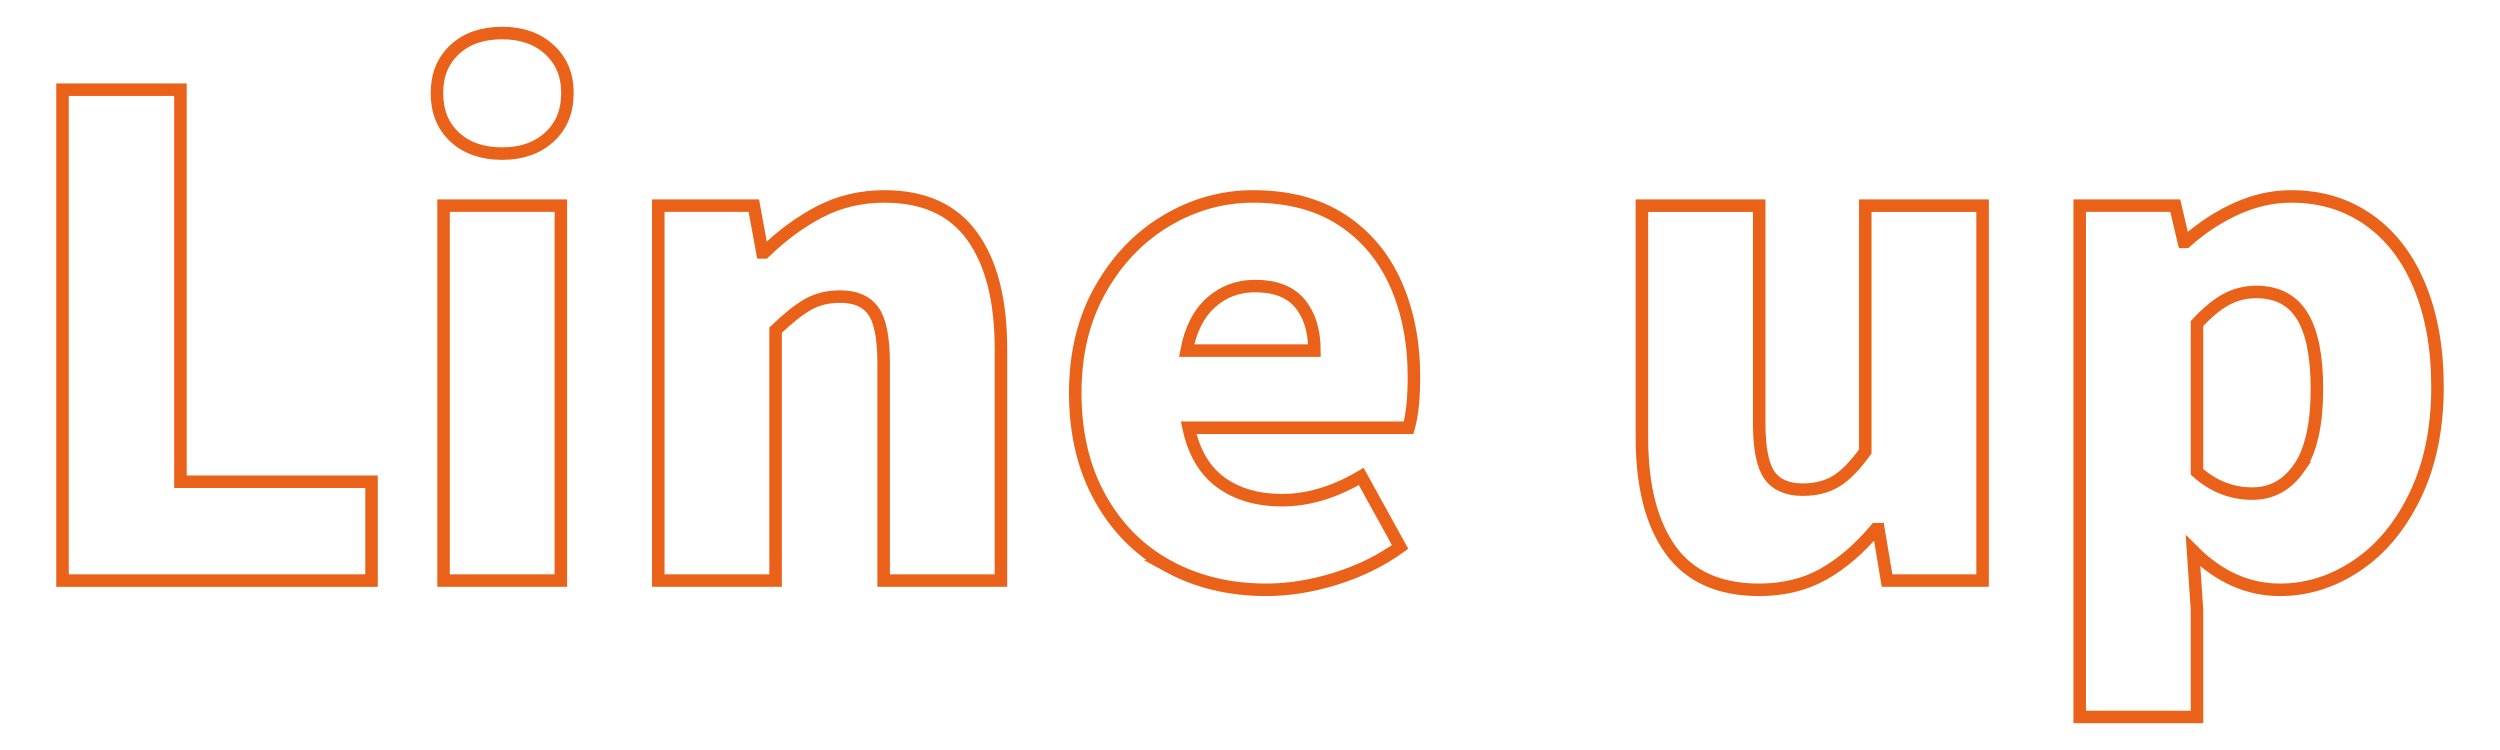
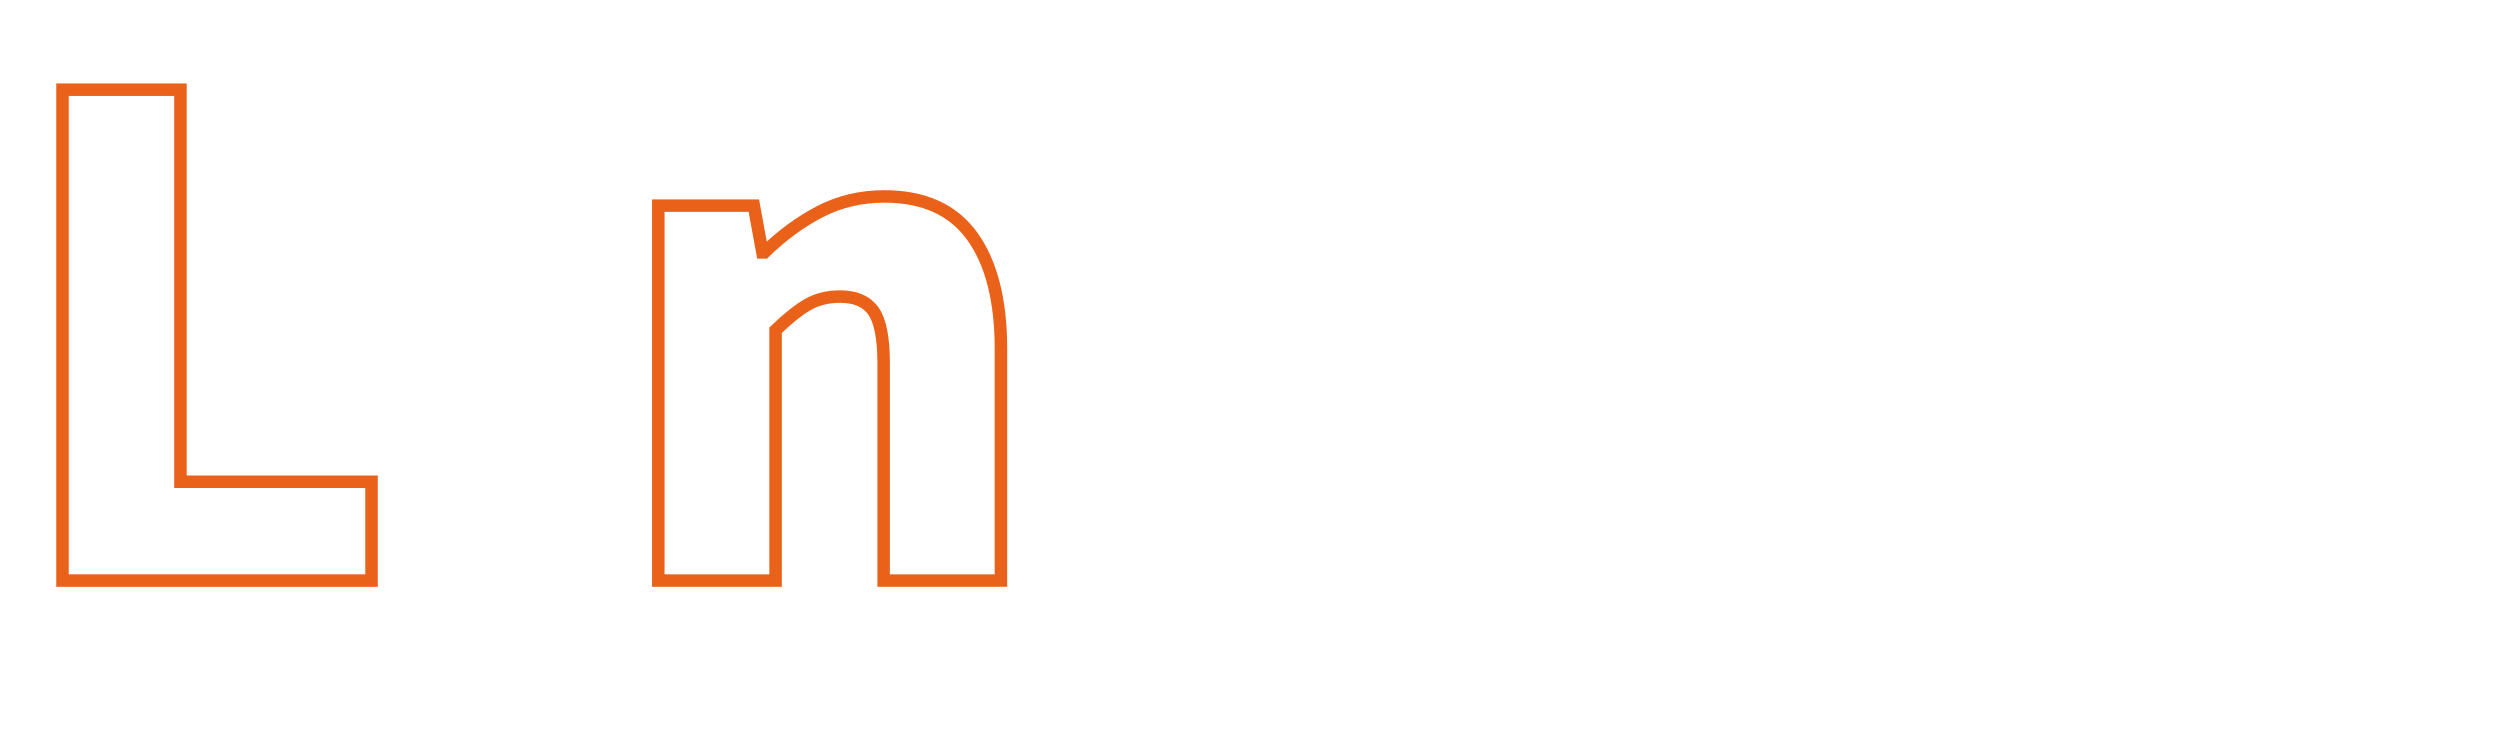
<svg xmlns="http://www.w3.org/2000/svg" width="100%" height="100%" viewBox="0 0 200 60" version="1.1" xml:space="preserve" style="fill-rule:evenodd;clip-rule:evenodd;stroke-miterlimit:10;">
  <g>
    <path d="M5,46.446l0,-39.271l9.436,-0l-0,31.364l15.287,0l-0,7.907l-24.723,0Z" style="fill:none;fill-rule:nonzero;stroke:#ea6119;stroke-width:1px;" />
-     <path d="M35.484,16.452l9.383,-0l-0,29.994l-9.383,-0l-0,-29.994Zm0.896,-5.481c-0.949,-0.879 -1.424,-2.056 -1.424,-3.532c0,-1.442 0.475,-2.6 1.424,-3.479c0.949,-0.879 2.214,-1.318 3.795,-1.318c1.547,-0 2.802,0.439 3.769,1.318c0.967,0.879 1.45,2.037 1.45,3.479c-0,1.476 -0.483,2.653 -1.45,3.532c-0.967,0.878 -2.222,1.317 -3.769,1.317c-1.581,0 -2.846,-0.439 -3.795,-1.317Z" style="fill:none;fill-rule:nonzero;stroke:#ea6119;stroke-width:1px;" />
    <path d="M52.663,16.452l7.644,-0l0.685,3.744l0.158,-0c1.405,-1.372 2.891,-2.46 4.454,-3.27c1.564,-0.807 3.277,-1.211 5.14,-1.211c3.163,0 5.509,1.063 7.037,3.188c1.529,2.128 2.293,5.123 2.293,8.989l0,18.554l-9.383,0l0,-17.395c0,-2.002 -0.273,-3.391 -0.817,-4.165c-0.545,-0.772 -1.432,-1.16 -2.662,-1.16c-0.984,0 -1.845,0.212 -2.583,0.633c-0.738,0.422 -1.599,1.108 -2.583,2.056l0,20.031l-9.383,0l0,-29.994Z" style="fill:none;fill-rule:nonzero;stroke:#ea6119;stroke-width:1px;" />
-     <path d="M105.155,28.049c0,-1.581 -0.387,-2.837 -1.161,-3.768c-0.773,-0.931 -1.968,-1.397 -3.583,-1.397c-1.371,0 -2.548,0.44 -3.533,1.318c-0.984,0.878 -1.633,2.16 -1.949,3.847l10.226,0Zm-11.676,17.264c-2.303,-1.247 -4.121,-3.065 -5.456,-5.456c-1.337,-2.389 -2.003,-5.2 -2.003,-8.434c-0,-3.127 0.666,-5.878 2.003,-8.25c1.335,-2.372 3.092,-4.208 5.271,-5.509c2.179,-1.298 4.498,-1.949 6.959,-1.949c2.811,0 5.174,0.624 7.09,1.87c1.915,1.249 3.355,2.962 4.322,5.14c0.966,2.18 1.45,4.657 1.45,7.433c-0,1.722 -0.141,3.076 -0.423,4.06l-17.605,-0c0.421,1.968 1.282,3.426 2.582,4.374c1.301,0.949 2.935,1.424 4.903,1.424c2.074,0 4.182,-0.634 6.326,-1.898l3.11,5.64c-1.512,1.09 -3.225,1.933 -5.14,2.531c-1.915,0.597 -3.769,0.895 -5.561,0.895c-2.917,0 -5.528,-0.623 -7.828,-1.871Z" style="fill:none;fill-rule:nonzero;stroke:#ea6119;stroke-width:1px;" />
-     <path d="M133.647,43.995c-1.528,-2.126 -2.294,-5.121 -2.294,-8.987l0,-18.556l9.384,-0l0,17.396c0,2.003 0.271,3.392 0.817,4.164c0.544,0.774 1.431,1.161 2.661,1.161c1.055,-0 1.952,-0.229 2.689,-0.687c0.738,-0.455 1.512,-1.246 2.319,-2.372l0,-19.662l9.384,-0l0,29.994l-7.643,0l-0.687,-4.111l-0.211,0c-1.334,1.582 -2.74,2.785 -4.217,3.611c-1.475,0.825 -3.179,1.238 -5.112,1.238c-3.198,0 -5.562,-1.062 -7.09,-3.189Z" style="fill:none;fill-rule:nonzero;stroke:#ea6119;stroke-width:1px;" />
-     <path d="M183.93,37.432c0.948,-1.37 1.423,-3.479 1.423,-6.325c0,-2.636 -0.395,-4.586 -1.186,-5.851c-0.79,-1.266 -2.012,-1.898 -3.663,-1.898c-0.88,-0 -1.688,0.202 -2.425,0.606c-0.738,0.404 -1.511,1.046 -2.32,1.924l0,11.861c1.299,1.159 2.776,1.739 4.428,1.739c1.546,0 2.794,-0.685 3.743,-2.056Zm-17.554,-20.98l7.644,0l0.685,2.9l0.157,-0c1.266,-1.125 2.619,-2.012 4.06,-2.662c1.44,-0.65 2.9,-0.976 4.374,-0.976c2.356,0 4.42,0.625 6.194,1.872c1.776,1.247 3.138,3.022 4.086,5.324c0.95,2.301 1.424,4.981 1.424,8.039c0,3.303 -0.589,6.185 -1.766,8.645c-1.178,2.46 -2.734,4.34 -4.666,5.64c-1.933,1.3 -3.988,1.951 -6.167,1.951c-2.566,-0 -4.885,-1.036 -6.958,-3.111l0.316,4.692l0,8.592l-9.383,0l0,-40.906Z" style="fill:none;fill-rule:nonzero;stroke:#ea6119;stroke-width:1px;" />
  </g>
</svg>